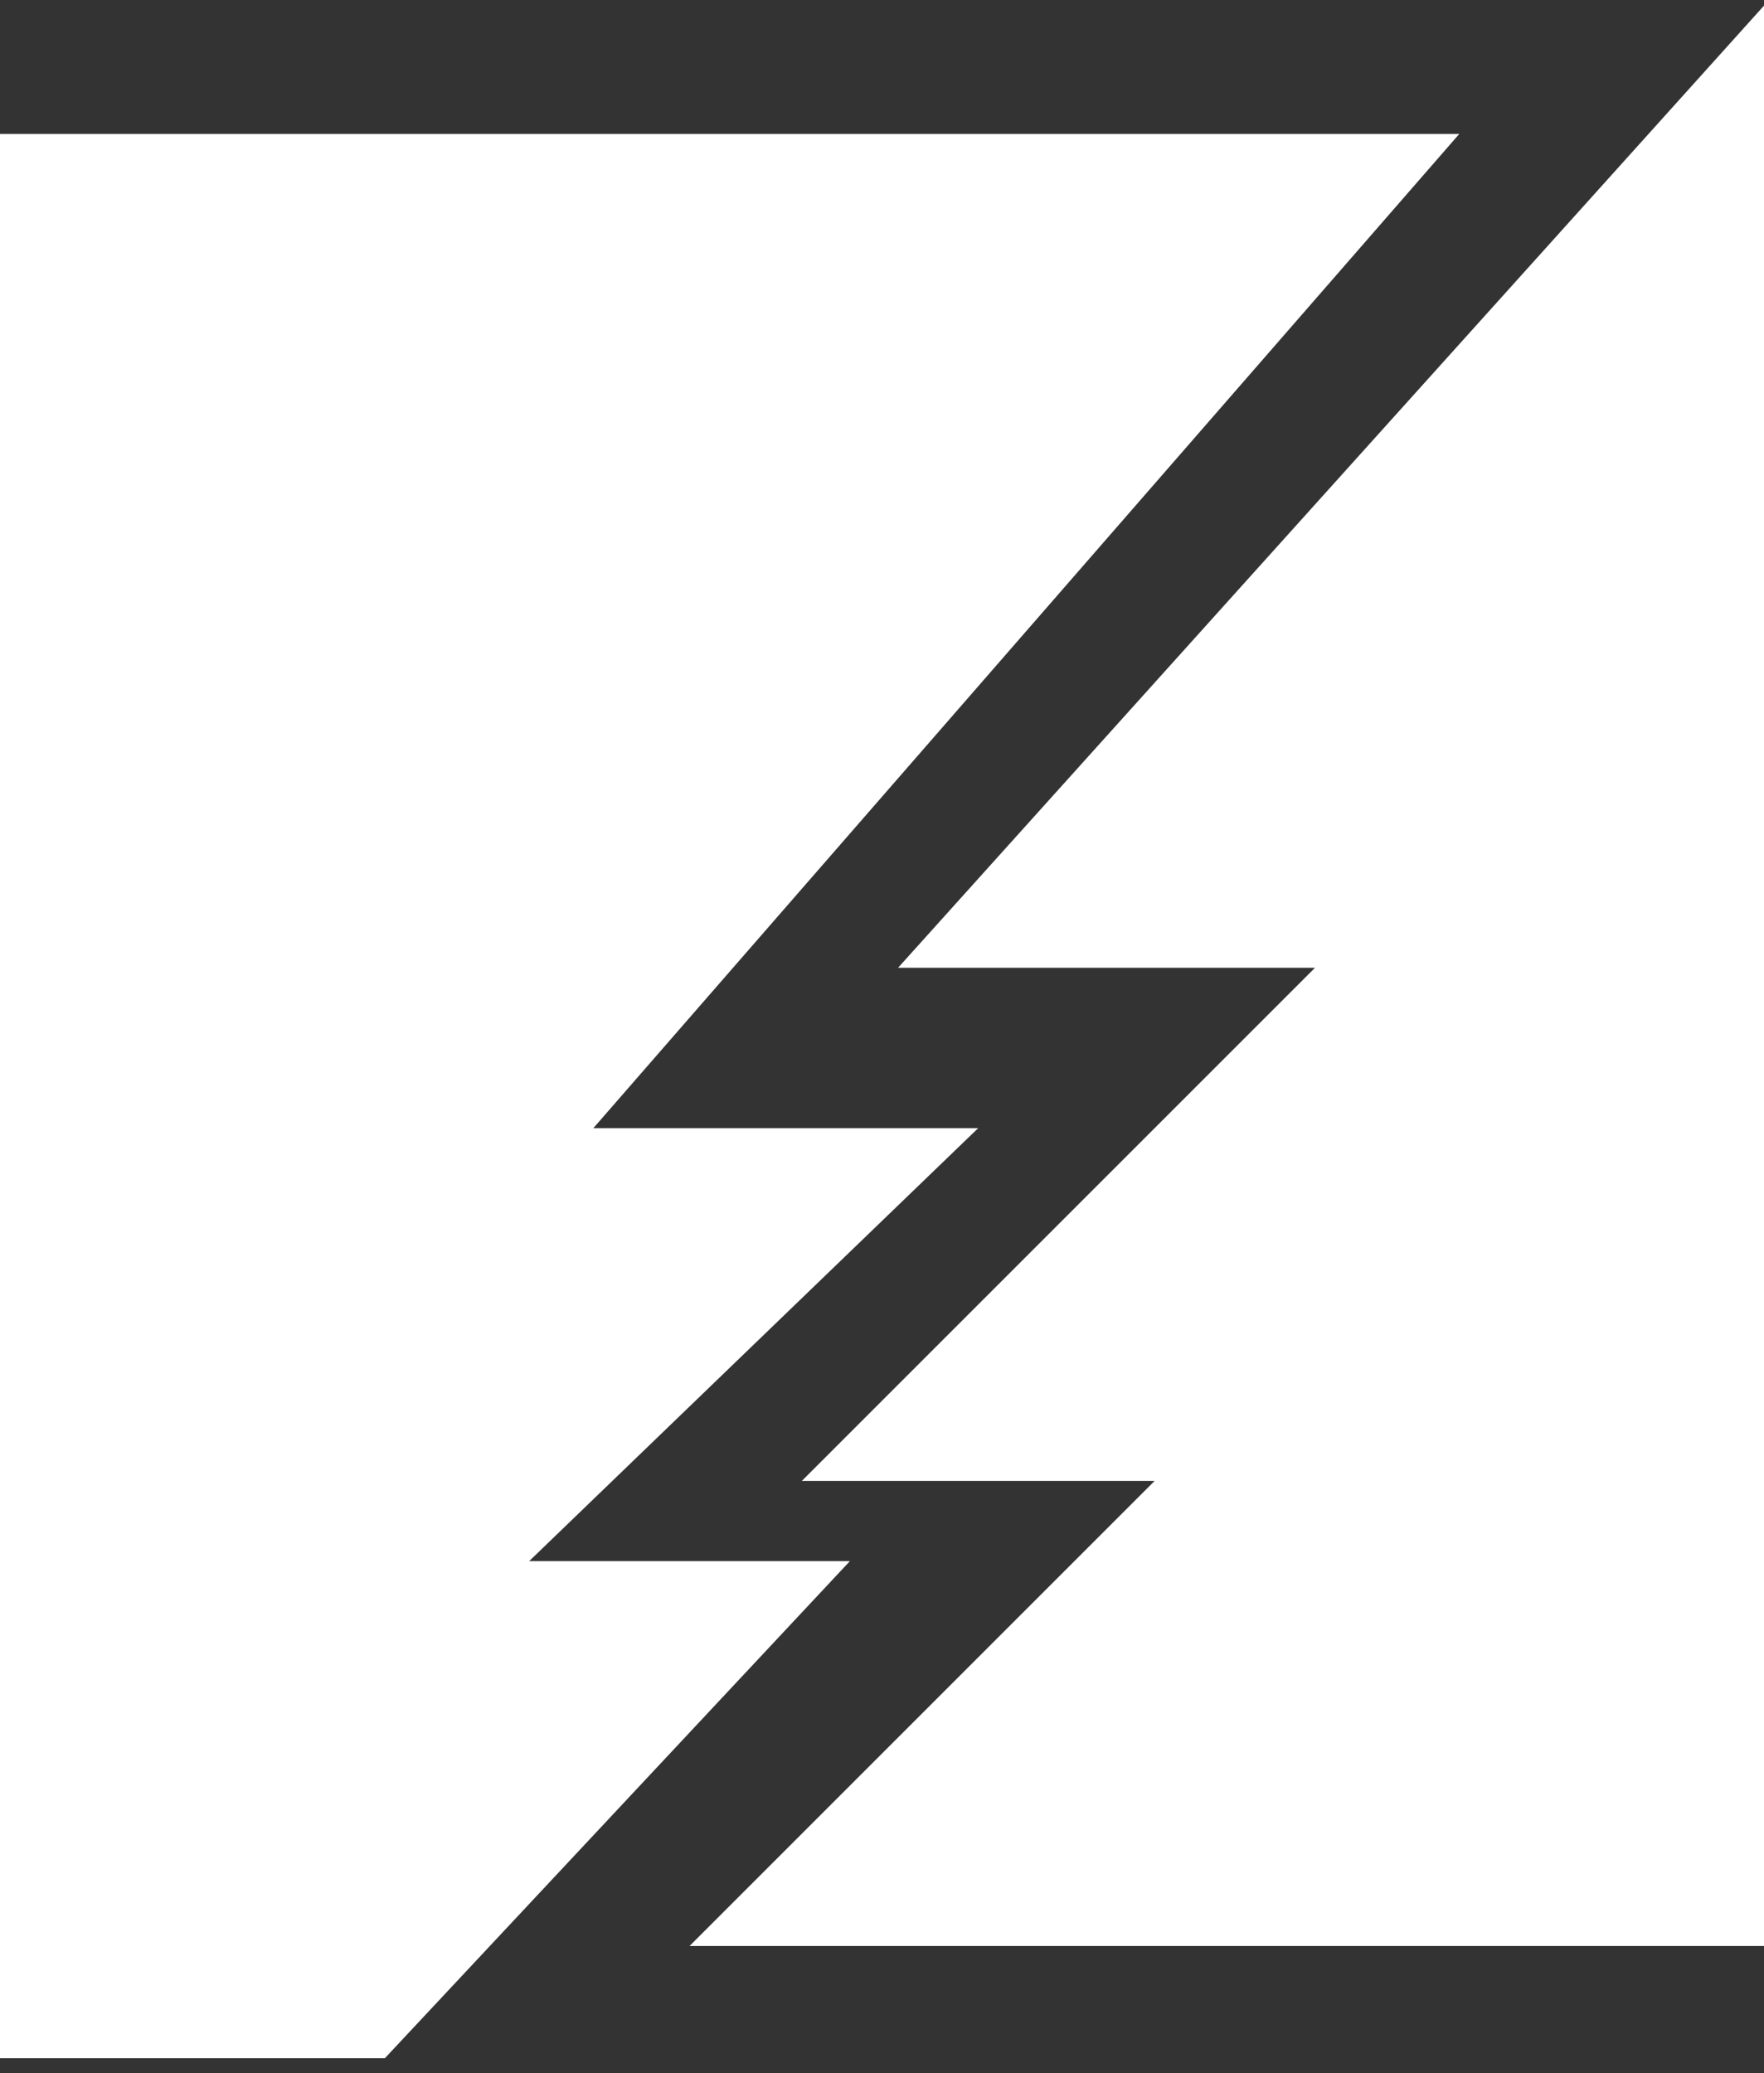
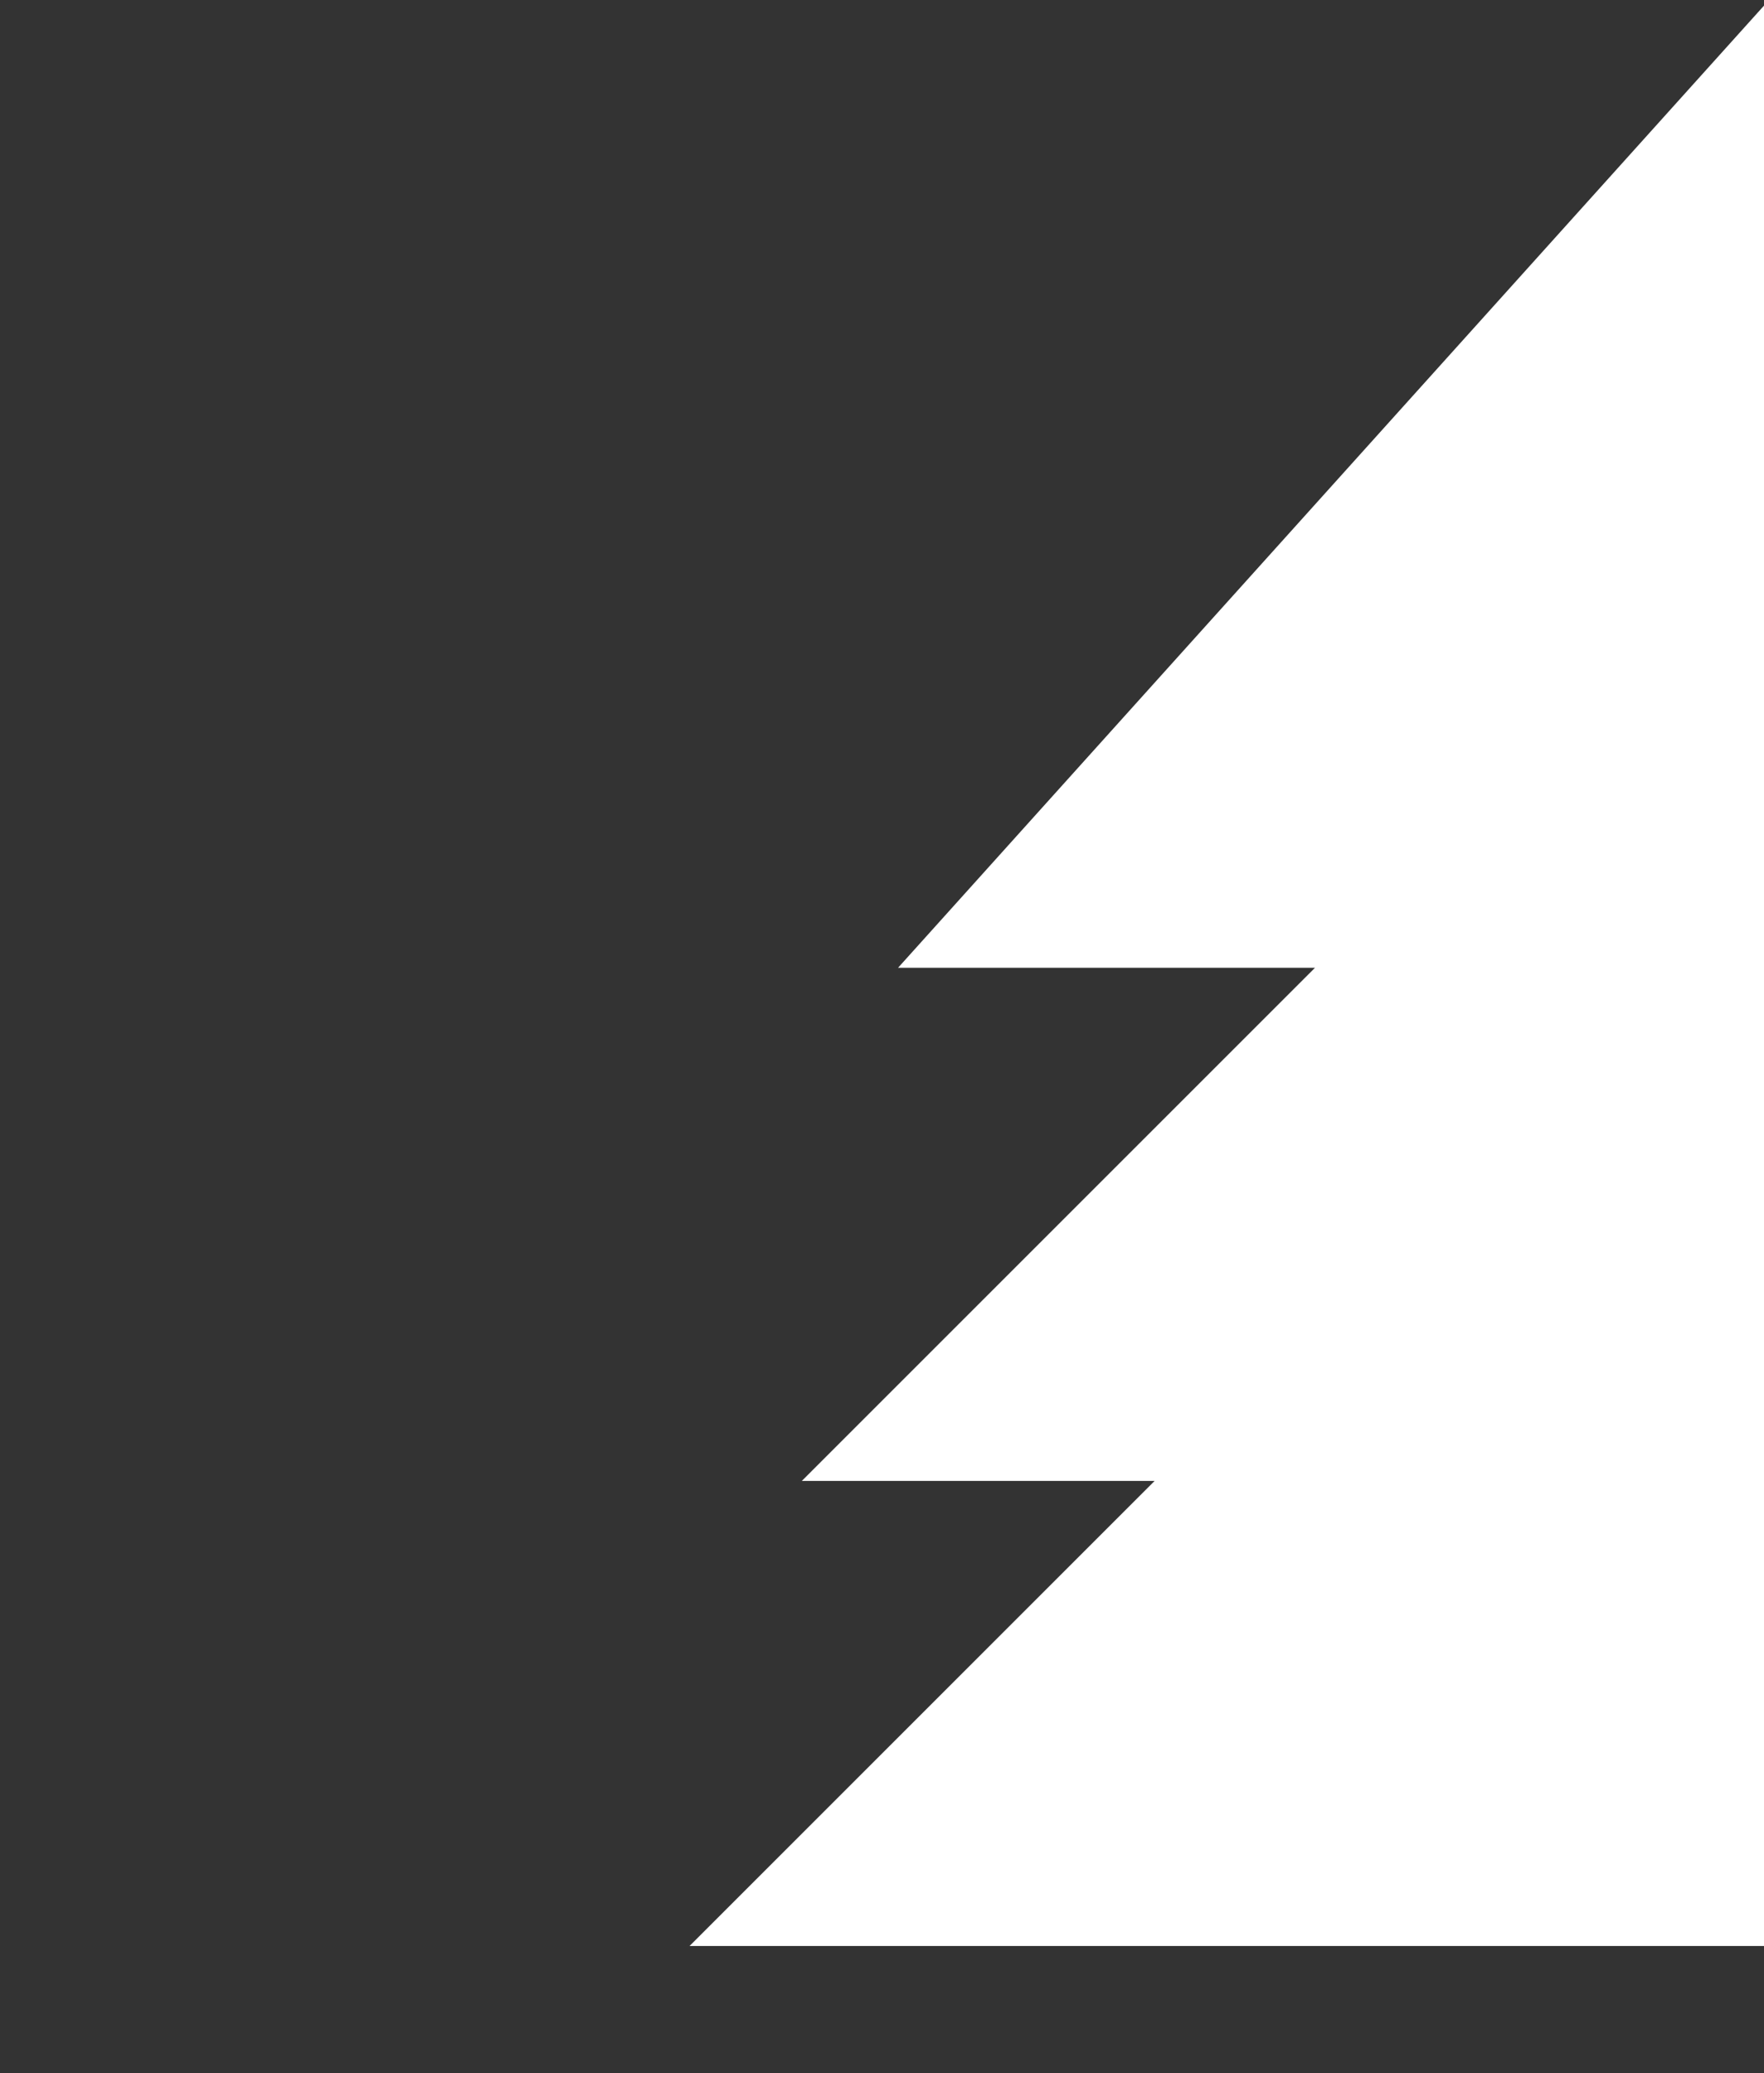
<svg xmlns="http://www.w3.org/2000/svg" width="97" height="114" fill="none">
  <rect width="100%" height="100%" fill="#333333" stroke="none" />
-   <path d="M80.246 7.363H0v105.818h21.164l25.572-27.336H29.1l24.69-23.809H32.628L80.246 7.363z" fill="#fff" />
  <path d="M97 107.01V.31L49.382 53.219h22.927L44.09 81.437h19.4L37.918 107.01H97z" fill="#fff" />
</svg>